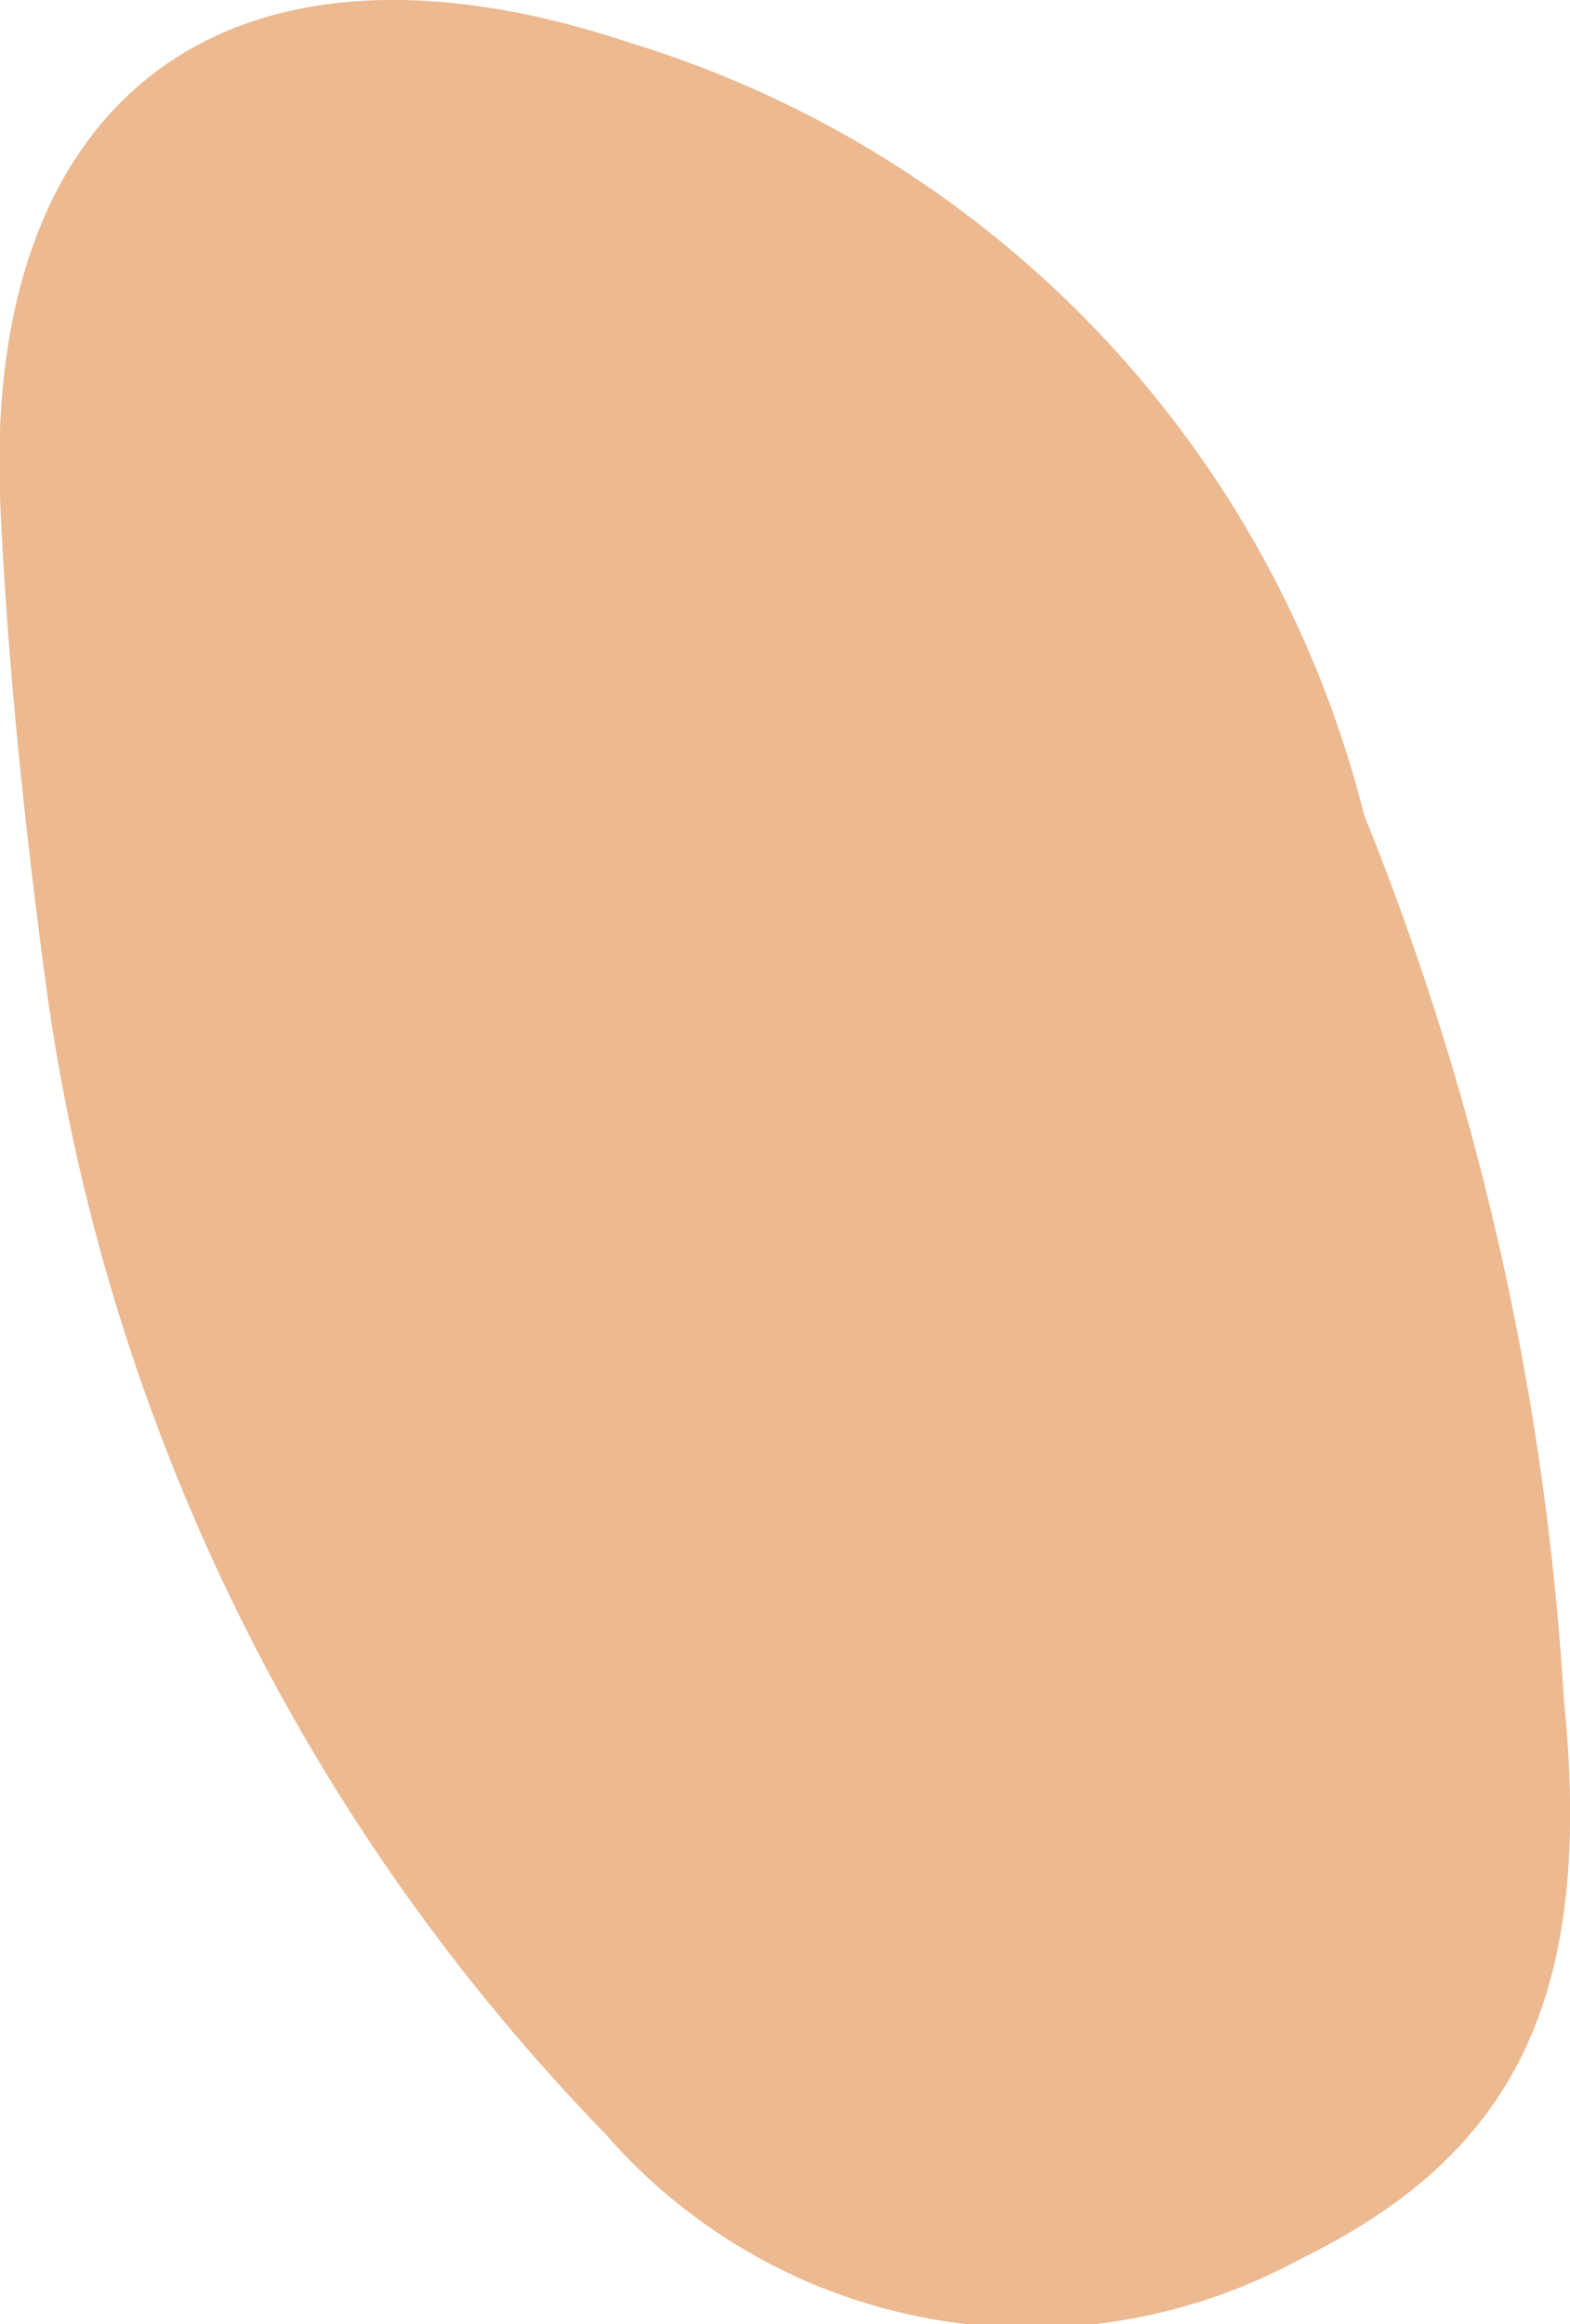
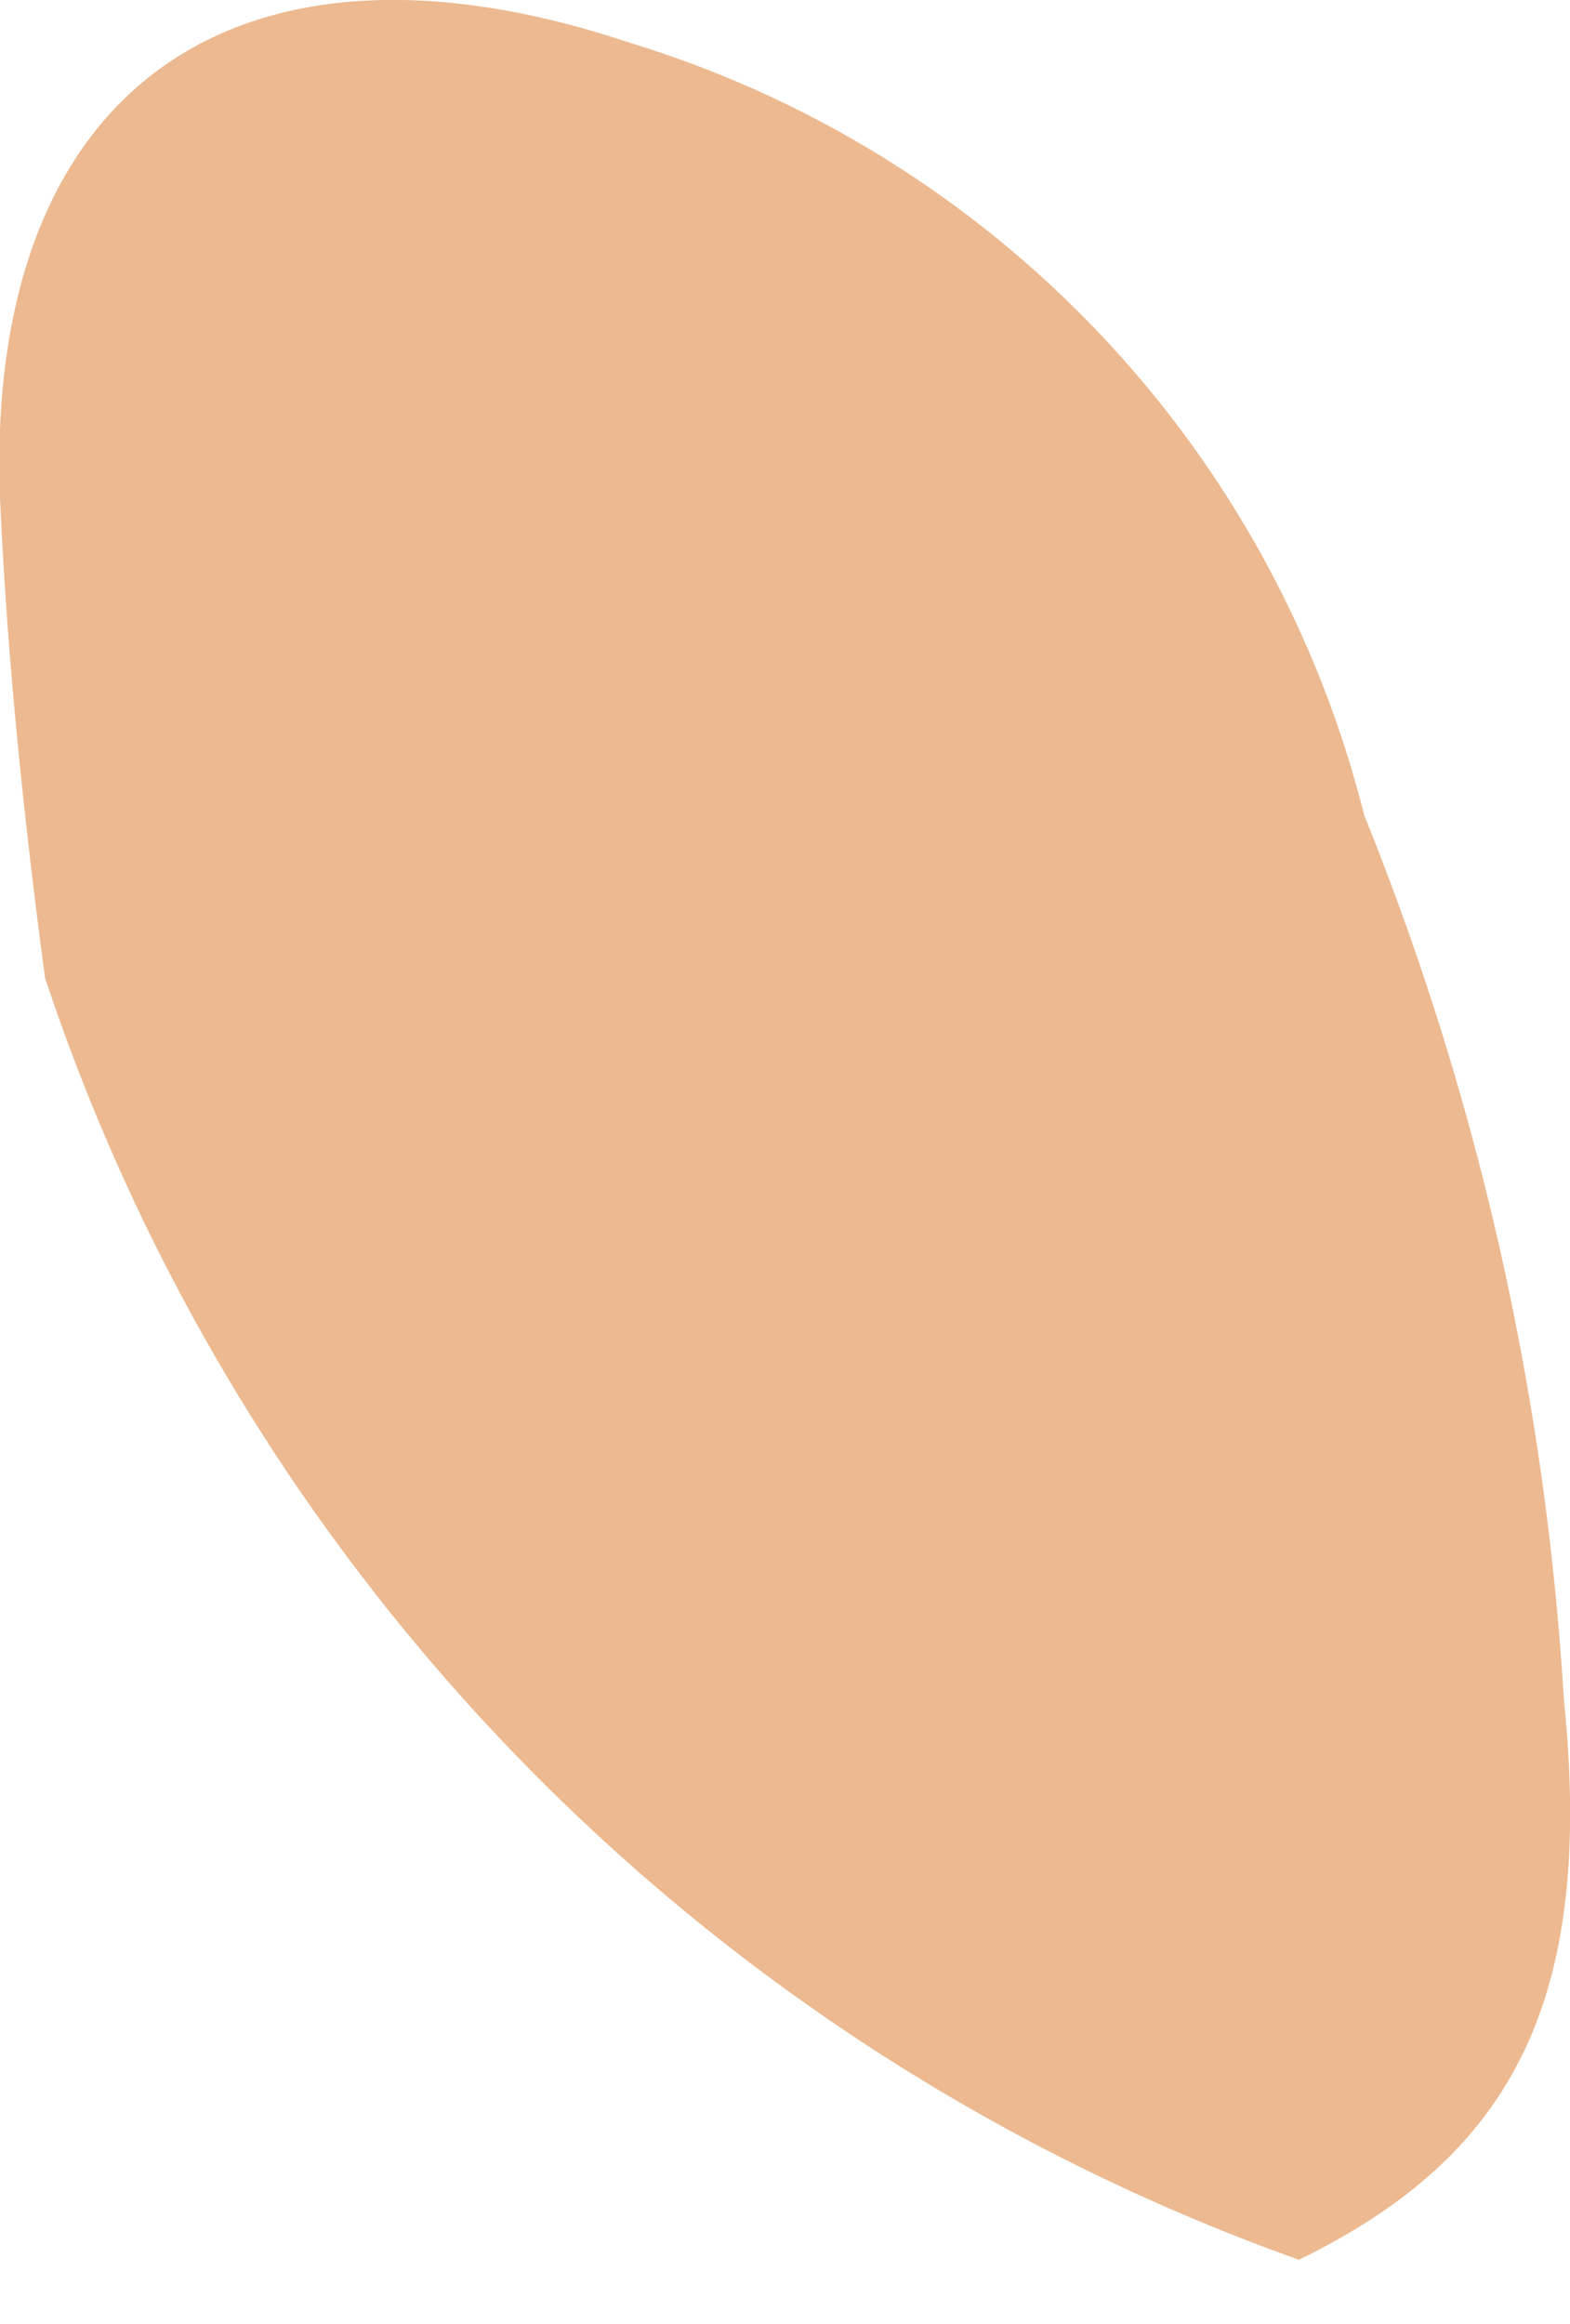
<svg xmlns="http://www.w3.org/2000/svg" viewBox="0 0 17.78 26.31">
  <defs>
    <style>.cls-1{fill:#ecb990;}</style>
  </defs>
  <g id="Layer_2" data-name="Layer 2">
    <g id="Layer_2-2" data-name="Layer 2">
-       <path class="cls-1" d="M15.45,9.23a31.8,31.8,0,0,1,2.26,10c.35,3.41-.58,5.17-3,6.35a6.38,6.38,0,0,1-7.85-1.42A23.16,23.16,0,0,1,.51,11.07C.27,9.27.08,7.45,0,5.63-.17,1,2.68-1,7.12.48A12.27,12.27,0,0,1,15.45,9.23Z" />
+       <path class="cls-1" d="M15.45,9.23a31.8,31.8,0,0,1,2.26,10c.35,3.41-.58,5.17-3,6.35A23.16,23.16,0,0,1,.51,11.07C.27,9.27.08,7.45,0,5.63-.17,1,2.68-1,7.12.48A12.27,12.27,0,0,1,15.45,9.23Z" />
    </g>
  </g>
</svg>